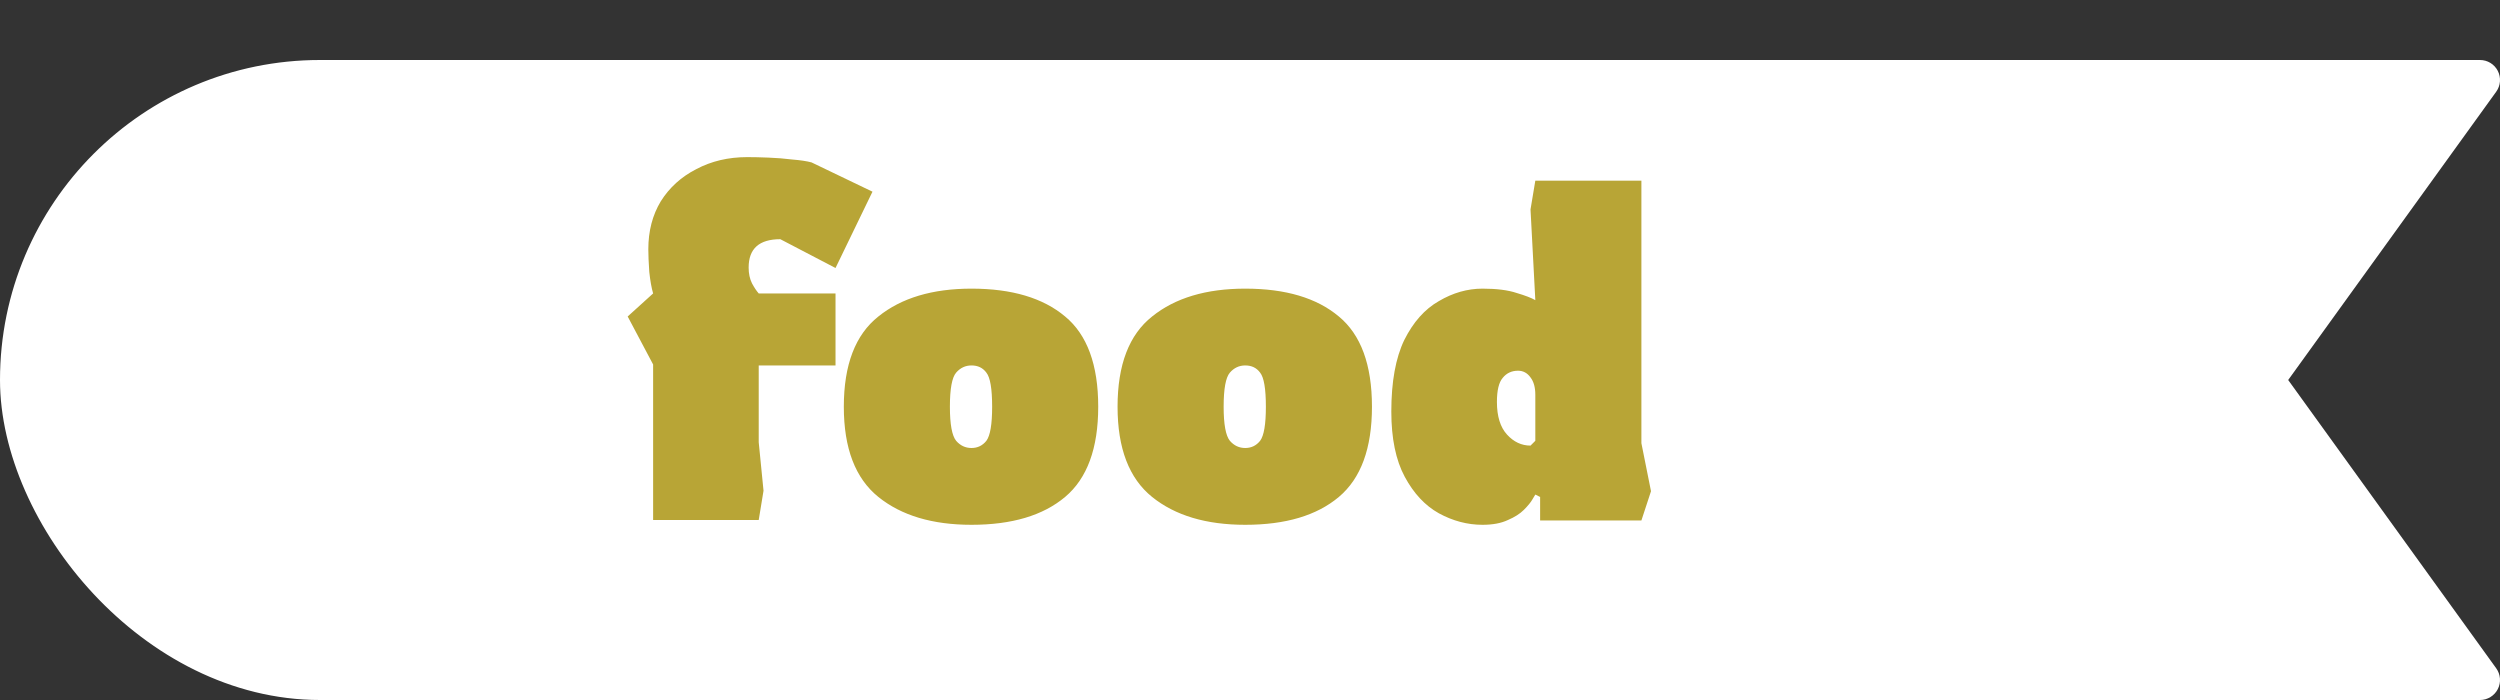
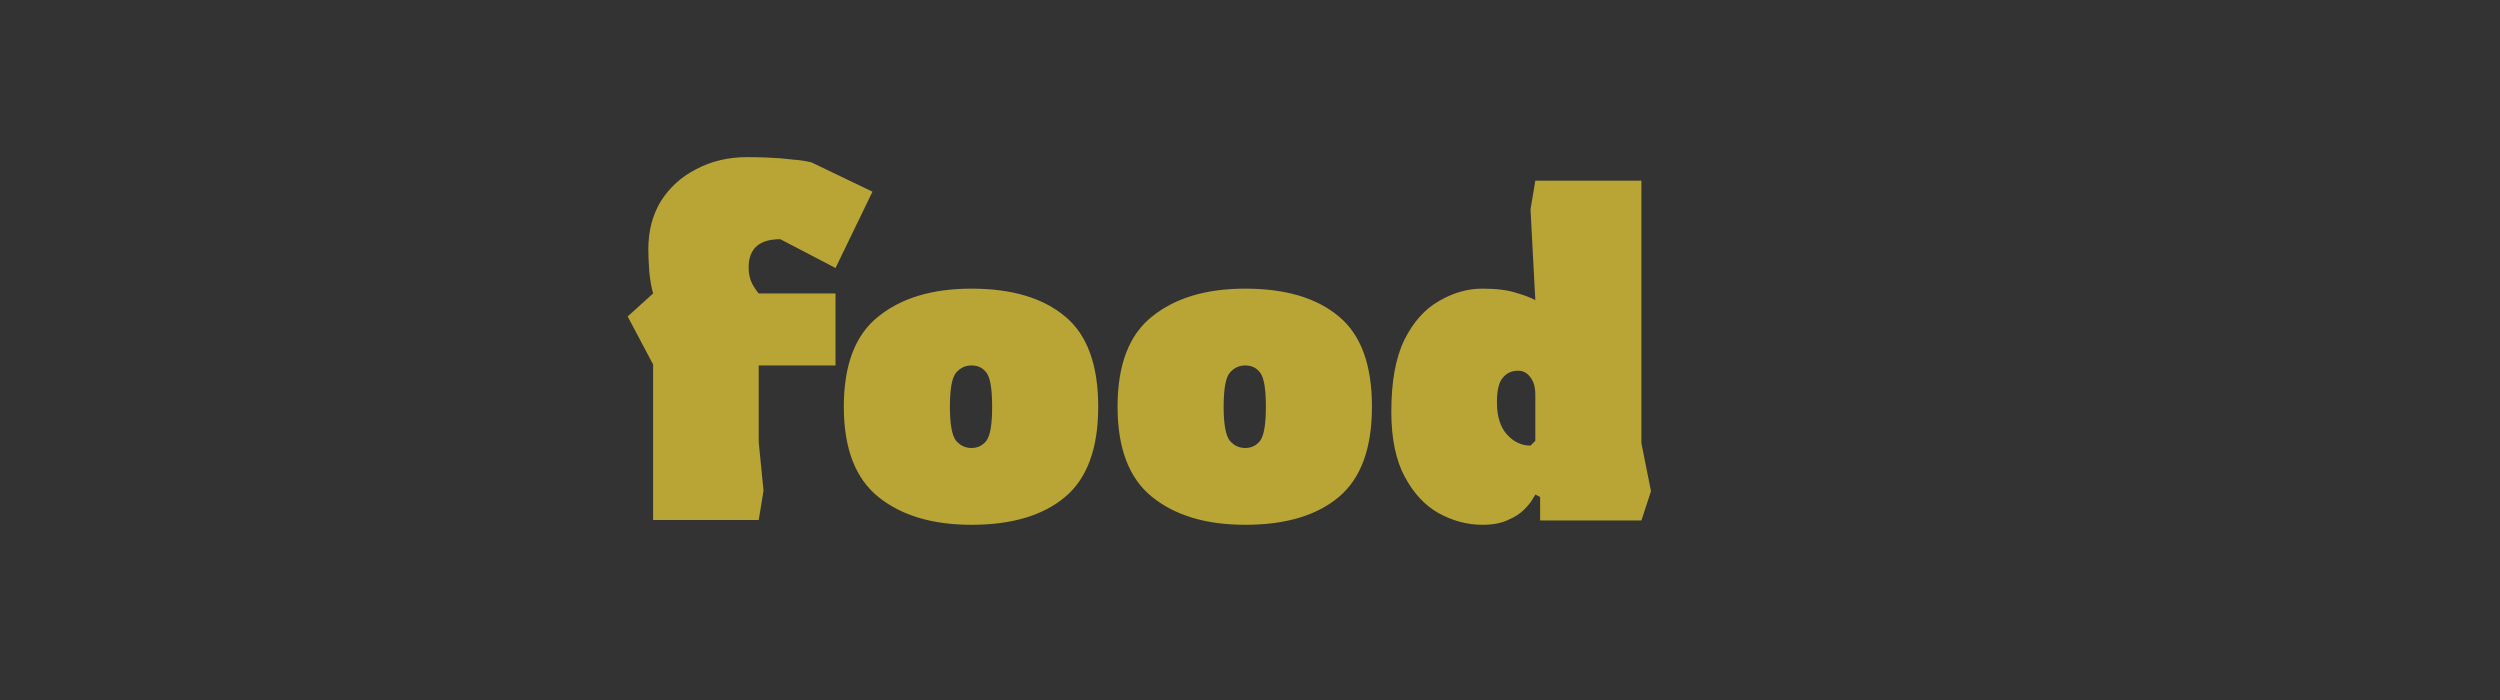
<svg xmlns="http://www.w3.org/2000/svg" width="125" height="35" viewBox="0 0 125 35" fill="none">
  <rect x="0" y="0" width="125" height="35" fill="#333333" stroke="none" />
-   <rect x="0.5" y="3.5" width="109" height="31" rx="15.5" fill="white" stroke="white" />
  <path d="M32.656 26V18.224L31.384 15.824L32.656 14.672C32.576 14.4 32.512 14.04 32.464 13.592C32.432 13.128 32.416 12.752 32.416 12.464C32.416 11.552 32.624 10.752 33.04 10.064C33.472 9.376 34.064 8.84 34.816 8.456C35.568 8.056 36.416 7.856 37.36 7.856C37.664 7.856 38.016 7.864 38.416 7.88C38.832 7.896 39.232 7.928 39.616 7.976C40.016 8.008 40.336 8.056 40.576 8.12L43.624 9.584L41.776 13.4L39.016 11.96C37.96 11.96 37.432 12.432 37.432 13.376C37.432 13.68 37.488 13.944 37.6 14.168C37.712 14.376 37.824 14.544 37.936 14.672H41.776V18.272H37.936V22.112L38.176 24.536L37.936 26H32.656ZM48.575 26.24C46.623 26.24 45.071 25.776 43.919 24.848C42.767 23.92 42.191 22.416 42.191 20.336C42.191 18.24 42.767 16.736 43.919 15.824C45.071 14.896 46.623 14.432 48.575 14.432C50.591 14.432 52.151 14.896 53.255 15.824C54.359 16.736 54.911 18.24 54.911 20.336C54.911 22.416 54.359 23.92 53.255 24.848C52.151 25.776 50.591 26.24 48.575 26.24ZM48.575 22.4C48.879 22.4 49.127 22.28 49.319 22.04C49.511 21.784 49.607 21.216 49.607 20.336C49.607 19.44 49.511 18.872 49.319 18.632C49.143 18.392 48.895 18.272 48.575 18.272C48.271 18.272 48.015 18.392 47.807 18.632C47.599 18.872 47.495 19.44 47.495 20.336C47.495 21.216 47.599 21.784 47.807 22.04C48.015 22.28 48.271 22.4 48.575 22.4ZM62.262 26.24C60.31 26.24 58.758 25.776 57.606 24.848C56.454 23.92 55.878 22.416 55.878 20.336C55.878 18.24 56.454 16.736 57.606 15.824C58.758 14.896 60.31 14.432 62.262 14.432C64.278 14.432 65.838 14.896 66.942 15.824C68.046 16.736 68.598 18.24 68.598 20.336C68.598 22.416 68.046 23.92 66.942 24.848C65.838 25.776 64.278 26.24 62.262 26.24ZM62.262 22.4C62.566 22.4 62.814 22.28 63.006 22.04C63.198 21.784 63.294 21.216 63.294 20.336C63.294 19.44 63.198 18.872 63.006 18.632C62.83 18.392 62.582 18.272 62.262 18.272C61.958 18.272 61.702 18.392 61.494 18.632C61.286 18.872 61.182 19.44 61.182 20.336C61.182 21.216 61.286 21.784 61.494 22.04C61.702 22.28 61.958 22.4 62.262 22.4ZM74.126 26.24C73.374 26.24 72.646 26.048 71.942 25.664C71.254 25.28 70.686 24.672 70.238 23.84C69.79 23.008 69.566 21.92 69.566 20.576C69.566 19.088 69.782 17.896 70.214 17C70.662 16.104 71.238 15.456 71.942 15.056C72.646 14.64 73.374 14.432 74.126 14.432C74.83 14.432 75.398 14.504 75.83 14.648C76.262 14.776 76.574 14.896 76.766 15.008L76.526 10.472L76.766 9.032H82.07V22.16L82.55 24.56L82.07 26.024H77.006V24.848L76.766 24.728C76.766 24.728 76.718 24.808 76.622 24.968C76.542 25.112 76.398 25.288 76.19 25.496C75.998 25.688 75.734 25.856 75.398 26C75.062 26.16 74.638 26.24 74.126 26.24ZM76.526 22.28L76.766 22.04V19.736C76.766 19.368 76.686 19.08 76.526 18.872C76.366 18.648 76.158 18.536 75.902 18.536C75.582 18.536 75.326 18.656 75.134 18.896C74.942 19.12 74.846 19.52 74.846 20.096C74.846 20.816 75.014 21.36 75.35 21.728C75.686 22.096 76.078 22.28 76.526 22.28Z" fill="#B8A536" />
-   <path d="M84 3.5C83.724 3.5 83.5 3.724 83.5 4L83.5 34C83.5 34.276 83.724 34.5 84 34.5L124 34.5C124.188 34.5 124.36 34.395 124.445 34.228C124.531 34.061 124.515 33.86 124.405 33.707L113.793 19L124.405 4.293C124.515 4.14 124.531 3.939 124.445 3.772C124.36 3.605 124.188 3.5 124 3.5L84 3.5Z" fill="white" stroke="white" stroke-linejoin="round" />
</svg>